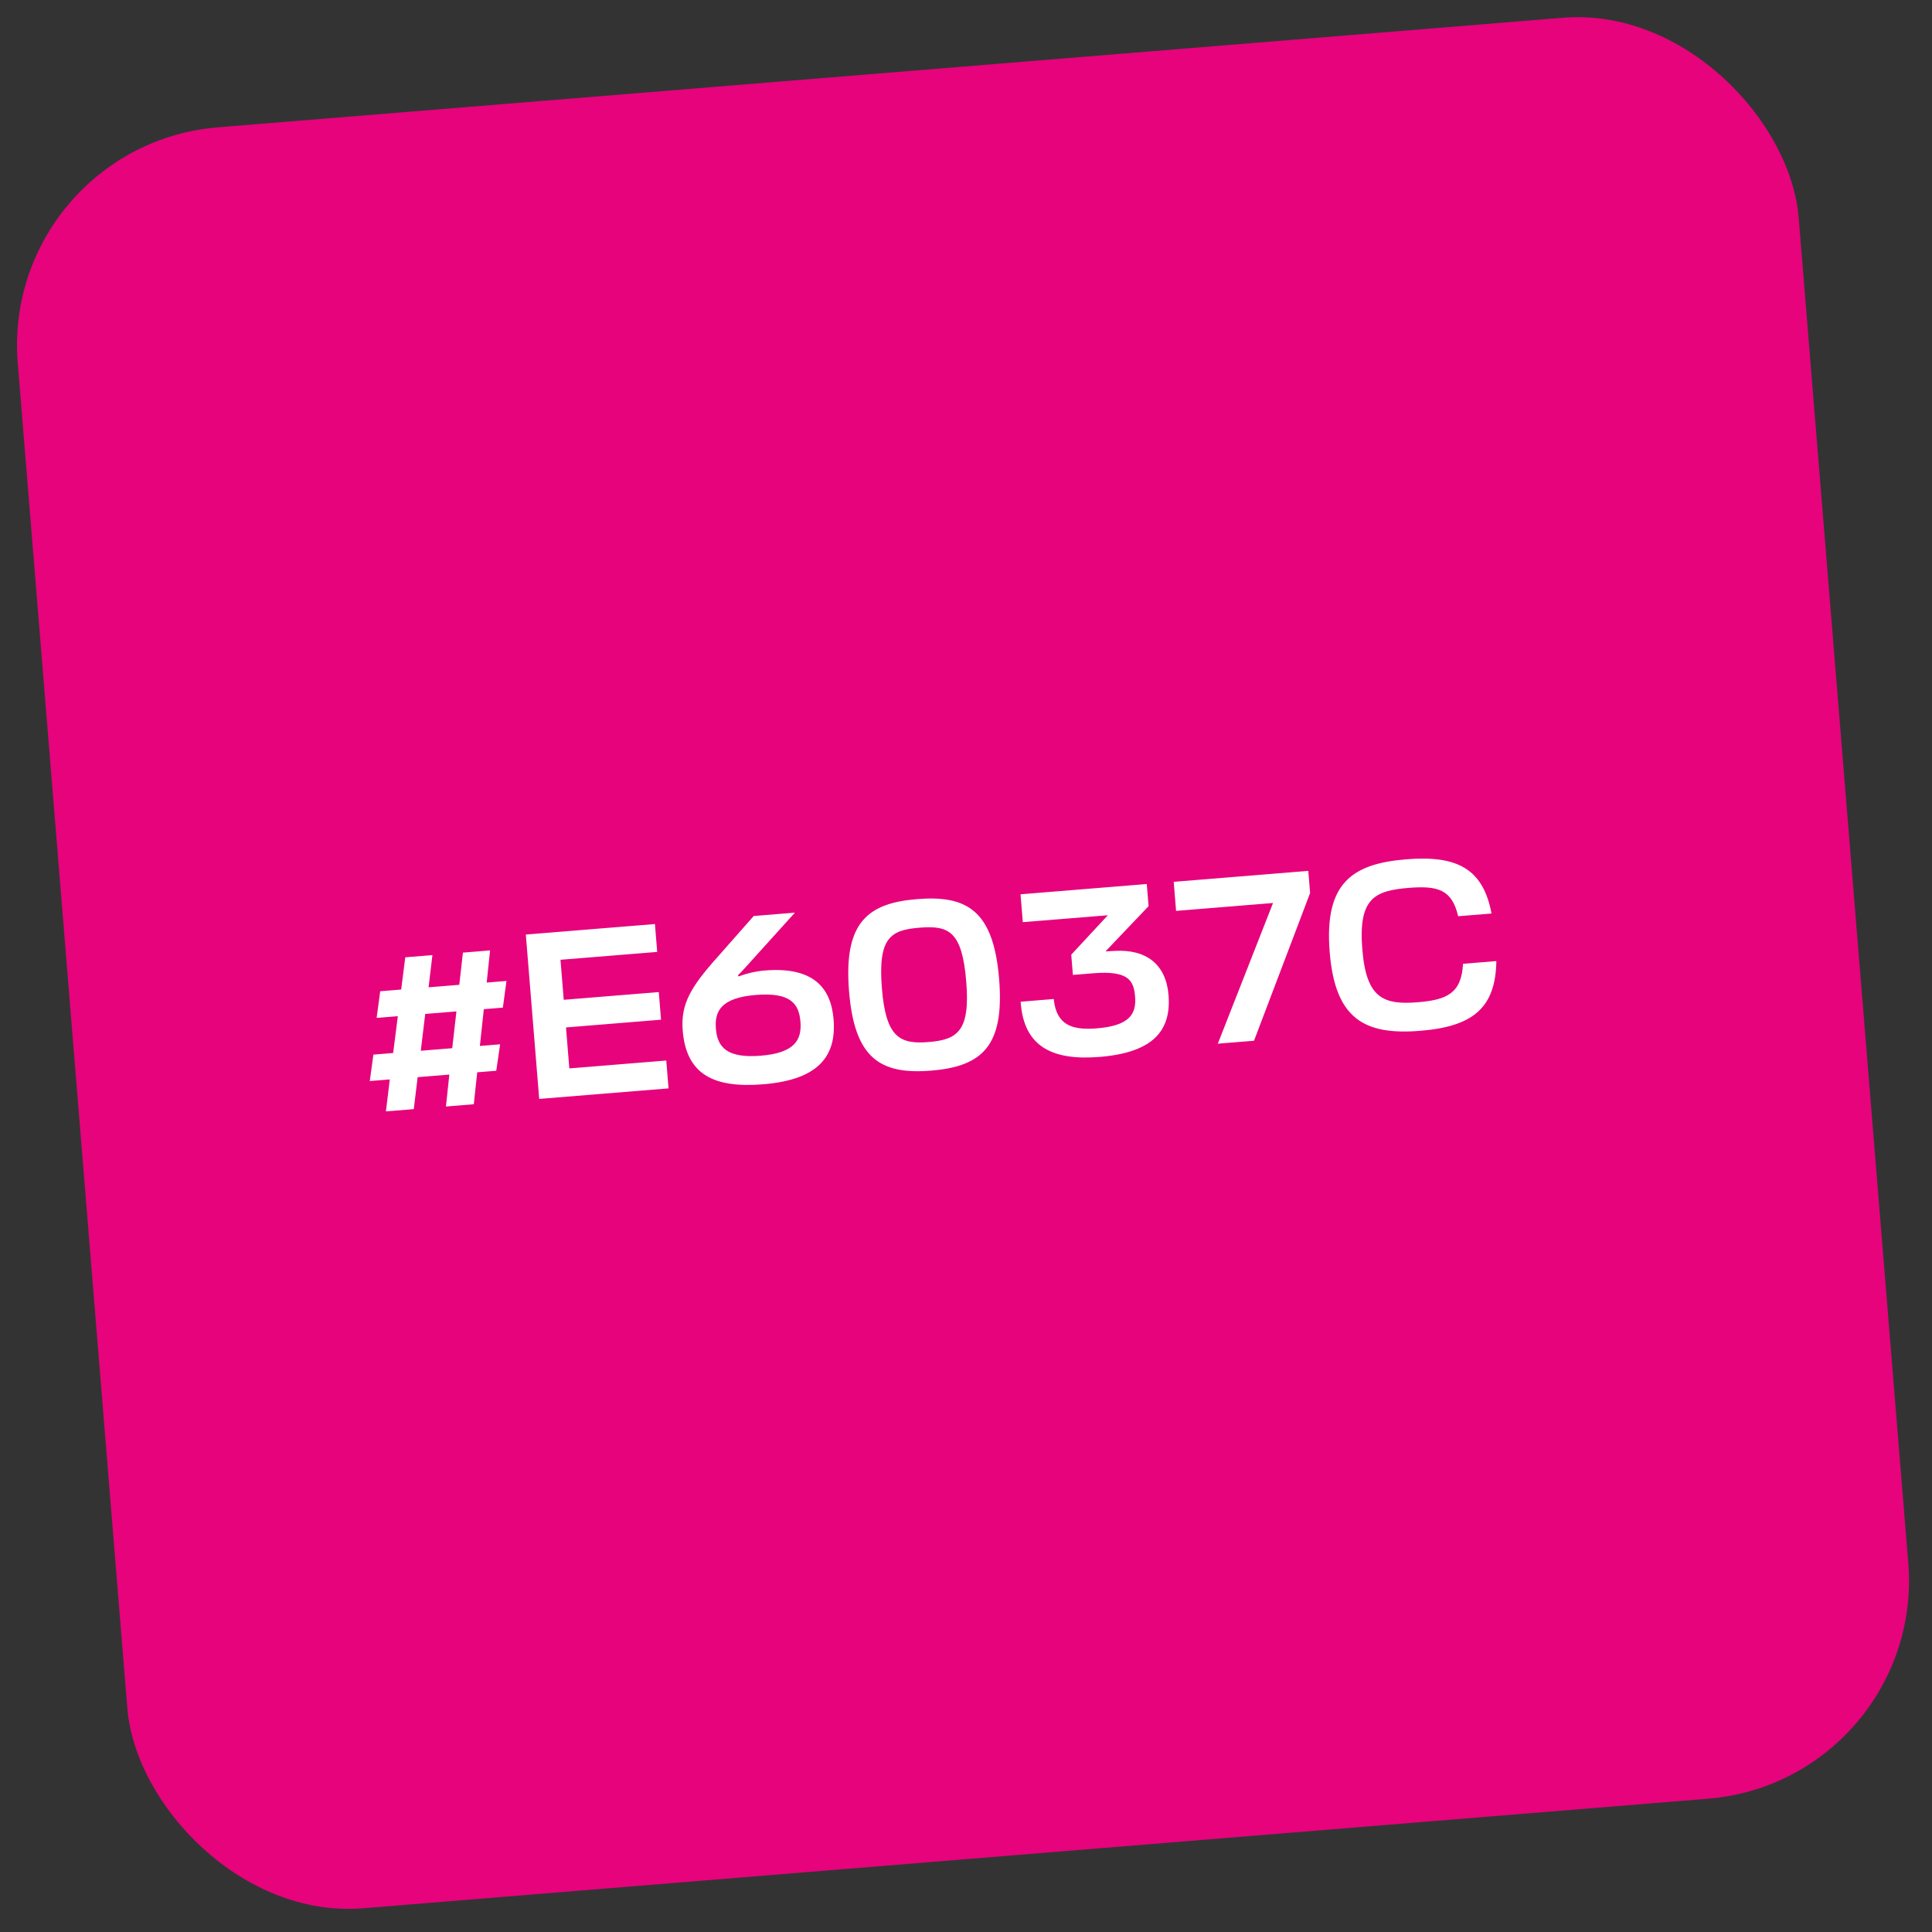
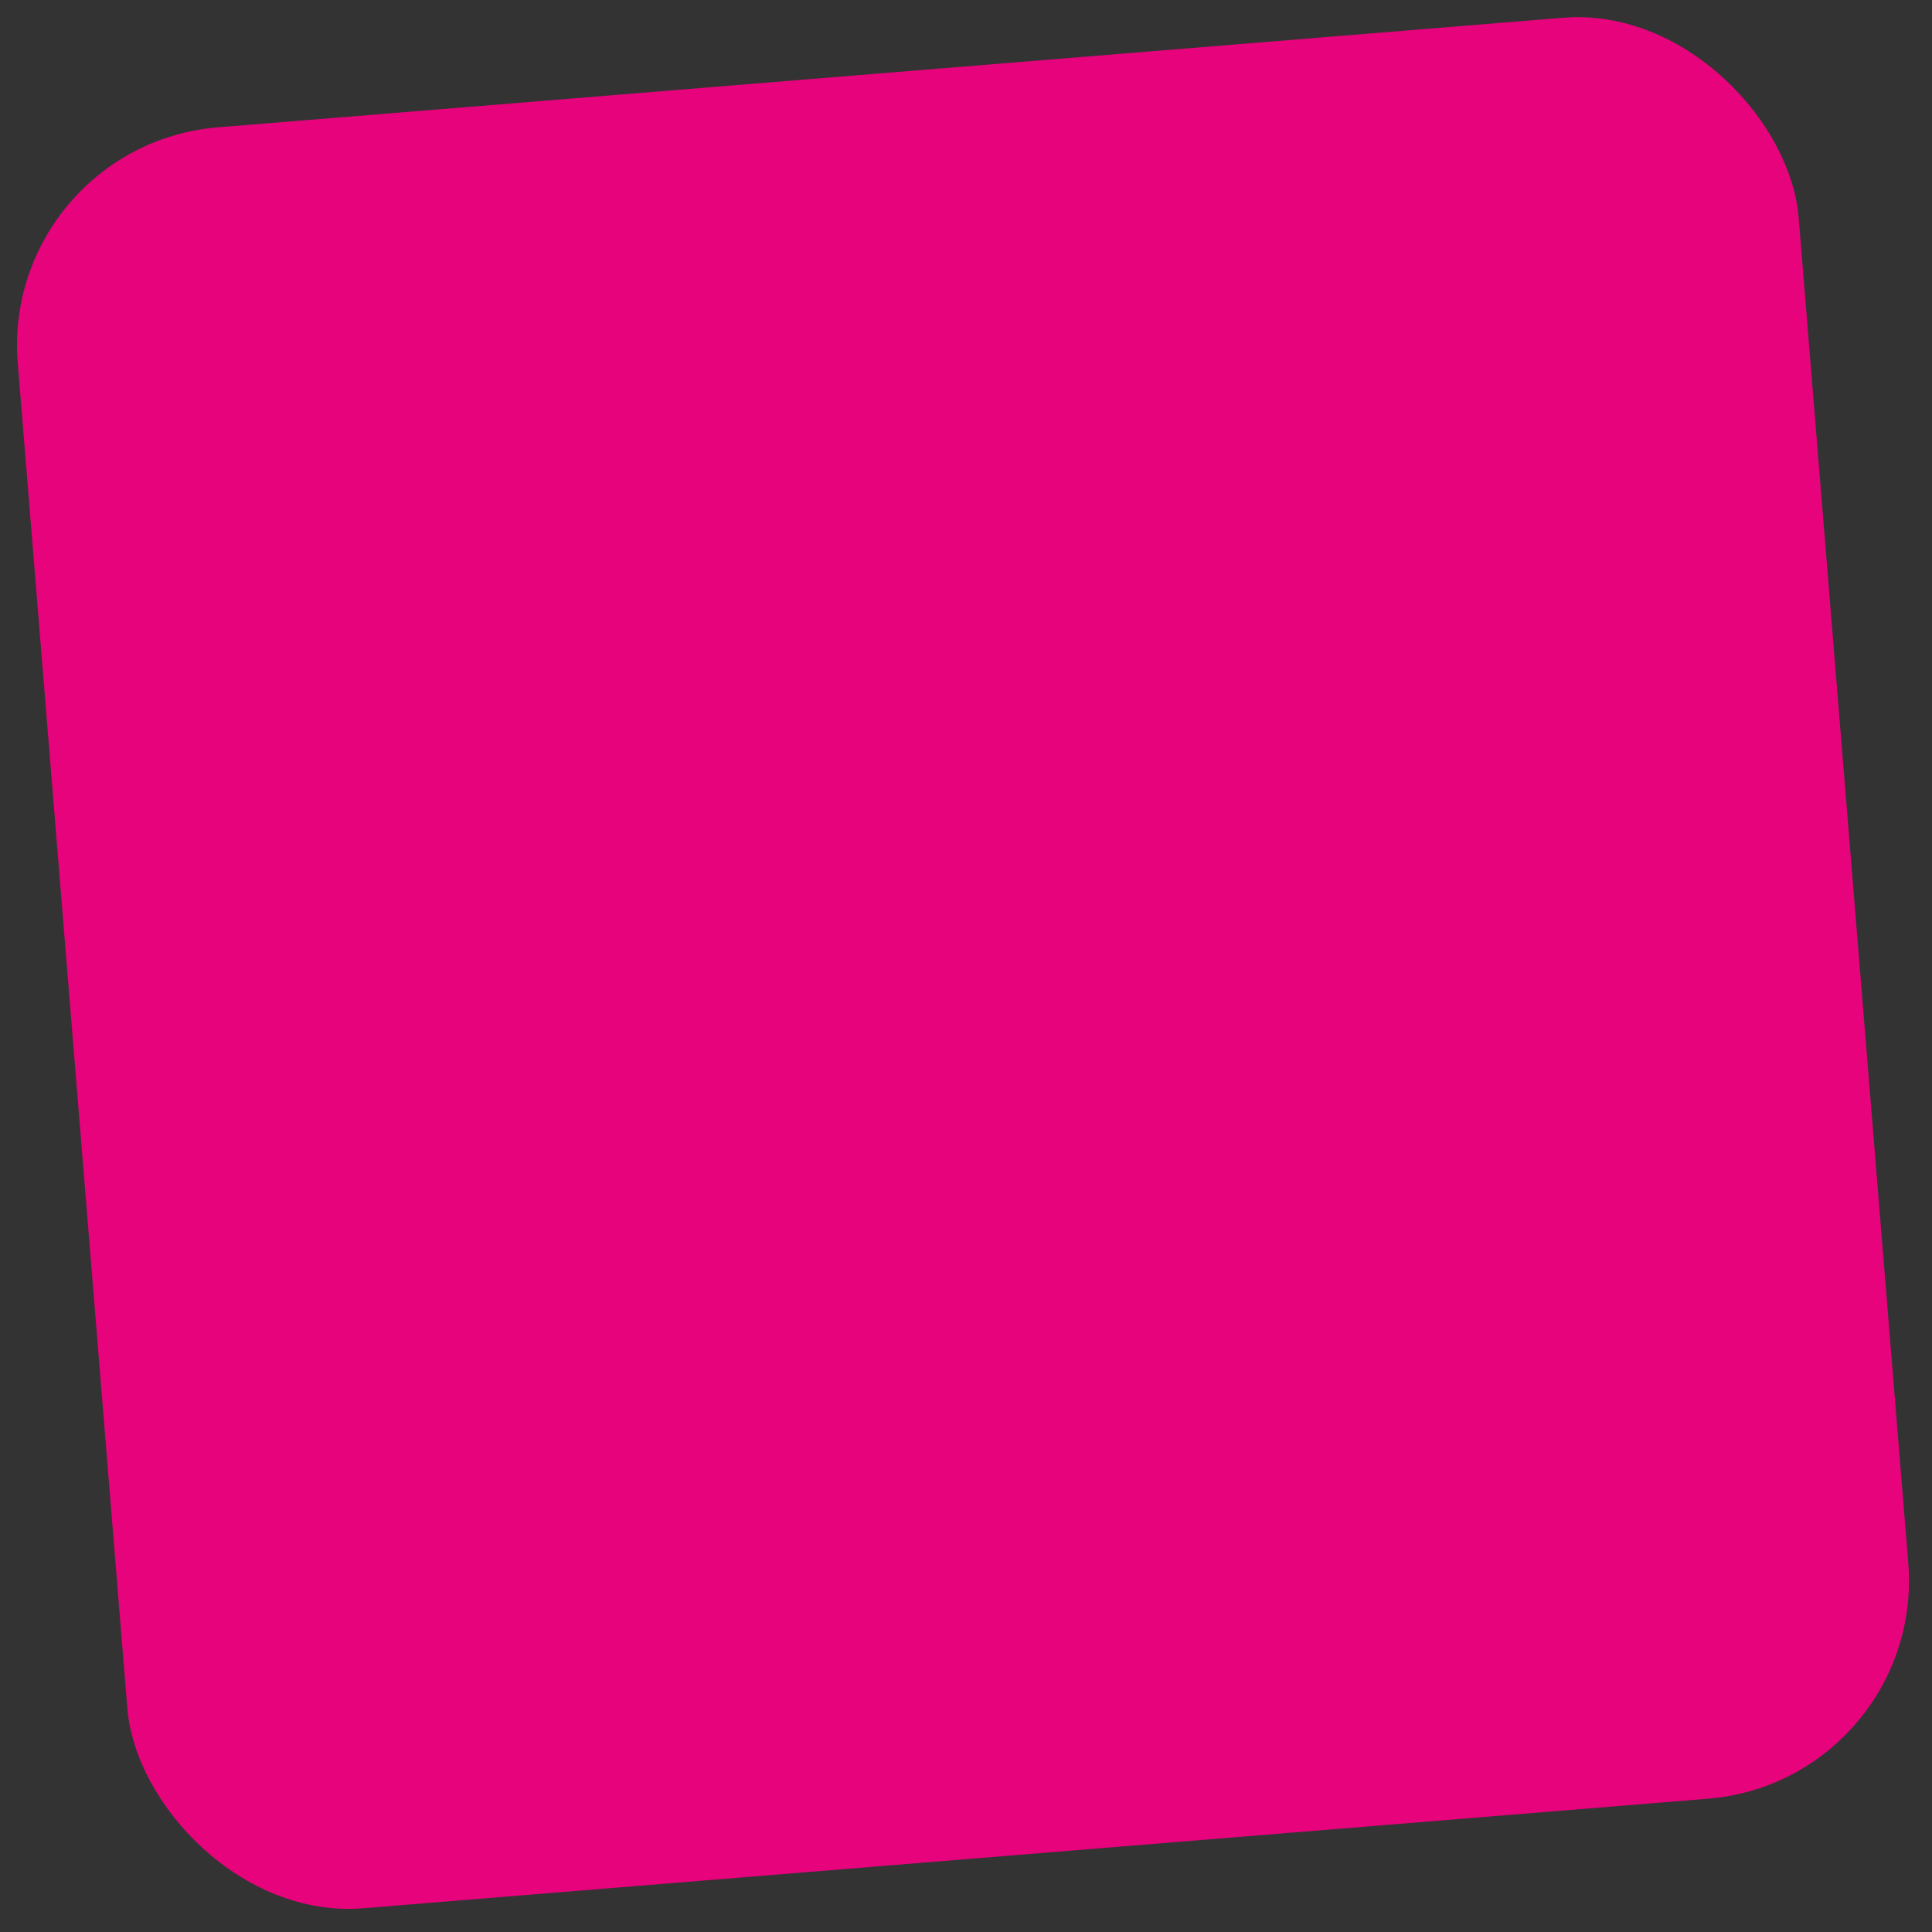
<svg xmlns="http://www.w3.org/2000/svg" width="212" height="212" viewBox="0 0 212 212" fill="none">
  <rect x="0" y="0" width="212" height="212" fill="#333333" stroke="none" />
  <rect y="15.919" width="196.073" height="196.073" rx="24" transform="rotate(-4.657 0 15.919)" fill="#E6037C" />
-   <path d="M48.934 121.418L51.992 121.169L52.365 117.665L54.456 117.495L54.877 114.593L52.656 114.774L53.09 110.739L55.181 110.569L55.575 107.642L53.405 107.819L53.776 104.289L50.796 104.532L50.399 108.063L47.028 108.338L47.45 104.804L44.471 105.046L44.022 108.582L41.721 108.77L41.328 111.696L43.654 111.507L43.141 115.548L40.972 115.724L40.576 118.625L42.772 118.446L42.347 121.954L45.405 121.705L45.83 118.197L49.306 117.914L48.934 121.418ZM46.66 111.262L50.084 110.983L49.624 115.02L46.173 115.301L46.66 111.262ZM73.111 116.372L62.473 117.237L62.107 112.742L72.536 111.893L72.29 108.861L61.86 109.709L61.503 105.318L72.115 104.455L71.866 101.396L57.699 102.549L59.167 120.585L73.36 119.43L73.111 116.372ZM83.761 118.978C89.929 118.476 91.79 115.799 91.469 111.852C91.186 108.376 89.235 106.061 83.929 106.493C82.961 106.571 81.903 106.816 81.061 107.147L80.972 107.023C81.166 106.823 81.387 106.621 81.555 106.423L87.227 100.146L82.705 100.514L78.731 105.021C75.812 108.285 74.676 110.166 74.915 113.094C75.314 118.008 78.454 119.41 83.761 118.978ZM82.937 109.178C86.753 108.868 87.672 110.135 87.834 112.122C87.997 114.134 87.165 115.544 83.479 115.844C79.715 116.15 78.716 114.863 78.554 112.877C78.395 110.916 79.173 109.485 82.937 109.178ZM100.888 101.797C104.077 101.538 105.572 102.127 106.027 107.72C106.465 113.105 105.098 114.085 101.909 114.344C98.746 114.602 97.212 113.858 96.774 108.473C96.318 102.88 97.725 102.055 100.888 101.797ZM102.164 117.481C107.836 117.019 110.227 114.72 109.634 107.427C109.017 99.847 106.043 98.221 100.632 98.661C95.248 99.099 92.55 101.187 93.166 108.767C93.76 116.06 96.518 117.94 102.164 117.481ZM120.672 115.975C126.657 115.488 128.533 112.993 128.223 109.177C127.95 105.831 125.787 104.139 122.304 104.344L121.308 104.398L126.035 99.435L125.837 97.004L111.984 98.132L112.233 101.19L121.564 100.431L117.549 104.757L117.729 106.979L119.925 106.8C123.82 106.483 124.408 107.567 124.555 109.37C124.712 111.304 123.893 112.555 120.364 112.842C117.646 113.064 115.915 112.494 115.629 109.623L111.996 109.919C112.33 114.996 115.653 116.383 120.672 115.975ZM137.605 114.202L143.759 97.993L143.561 95.562L128.793 96.764L129.052 99.953L139.691 99.087L133.632 114.525L137.605 114.202ZM160.536 105.758C160.377 108.981 158.78 109.716 155.591 109.976C151.827 110.282 149.927 109.568 149.489 104.184C149.033 98.59 150.806 97.735 154.57 97.429C157.759 97.17 159.319 97.595 160.006 100.539L163.666 100.241C162.737 95.291 159.856 93.841 154.314 94.292C148.381 94.775 145.291 96.895 145.908 104.475C146.501 111.768 149.677 113.614 155.846 113.112C161.596 112.645 164.116 110.624 164.196 105.46L160.536 105.758Z" fill="white" />
</svg>